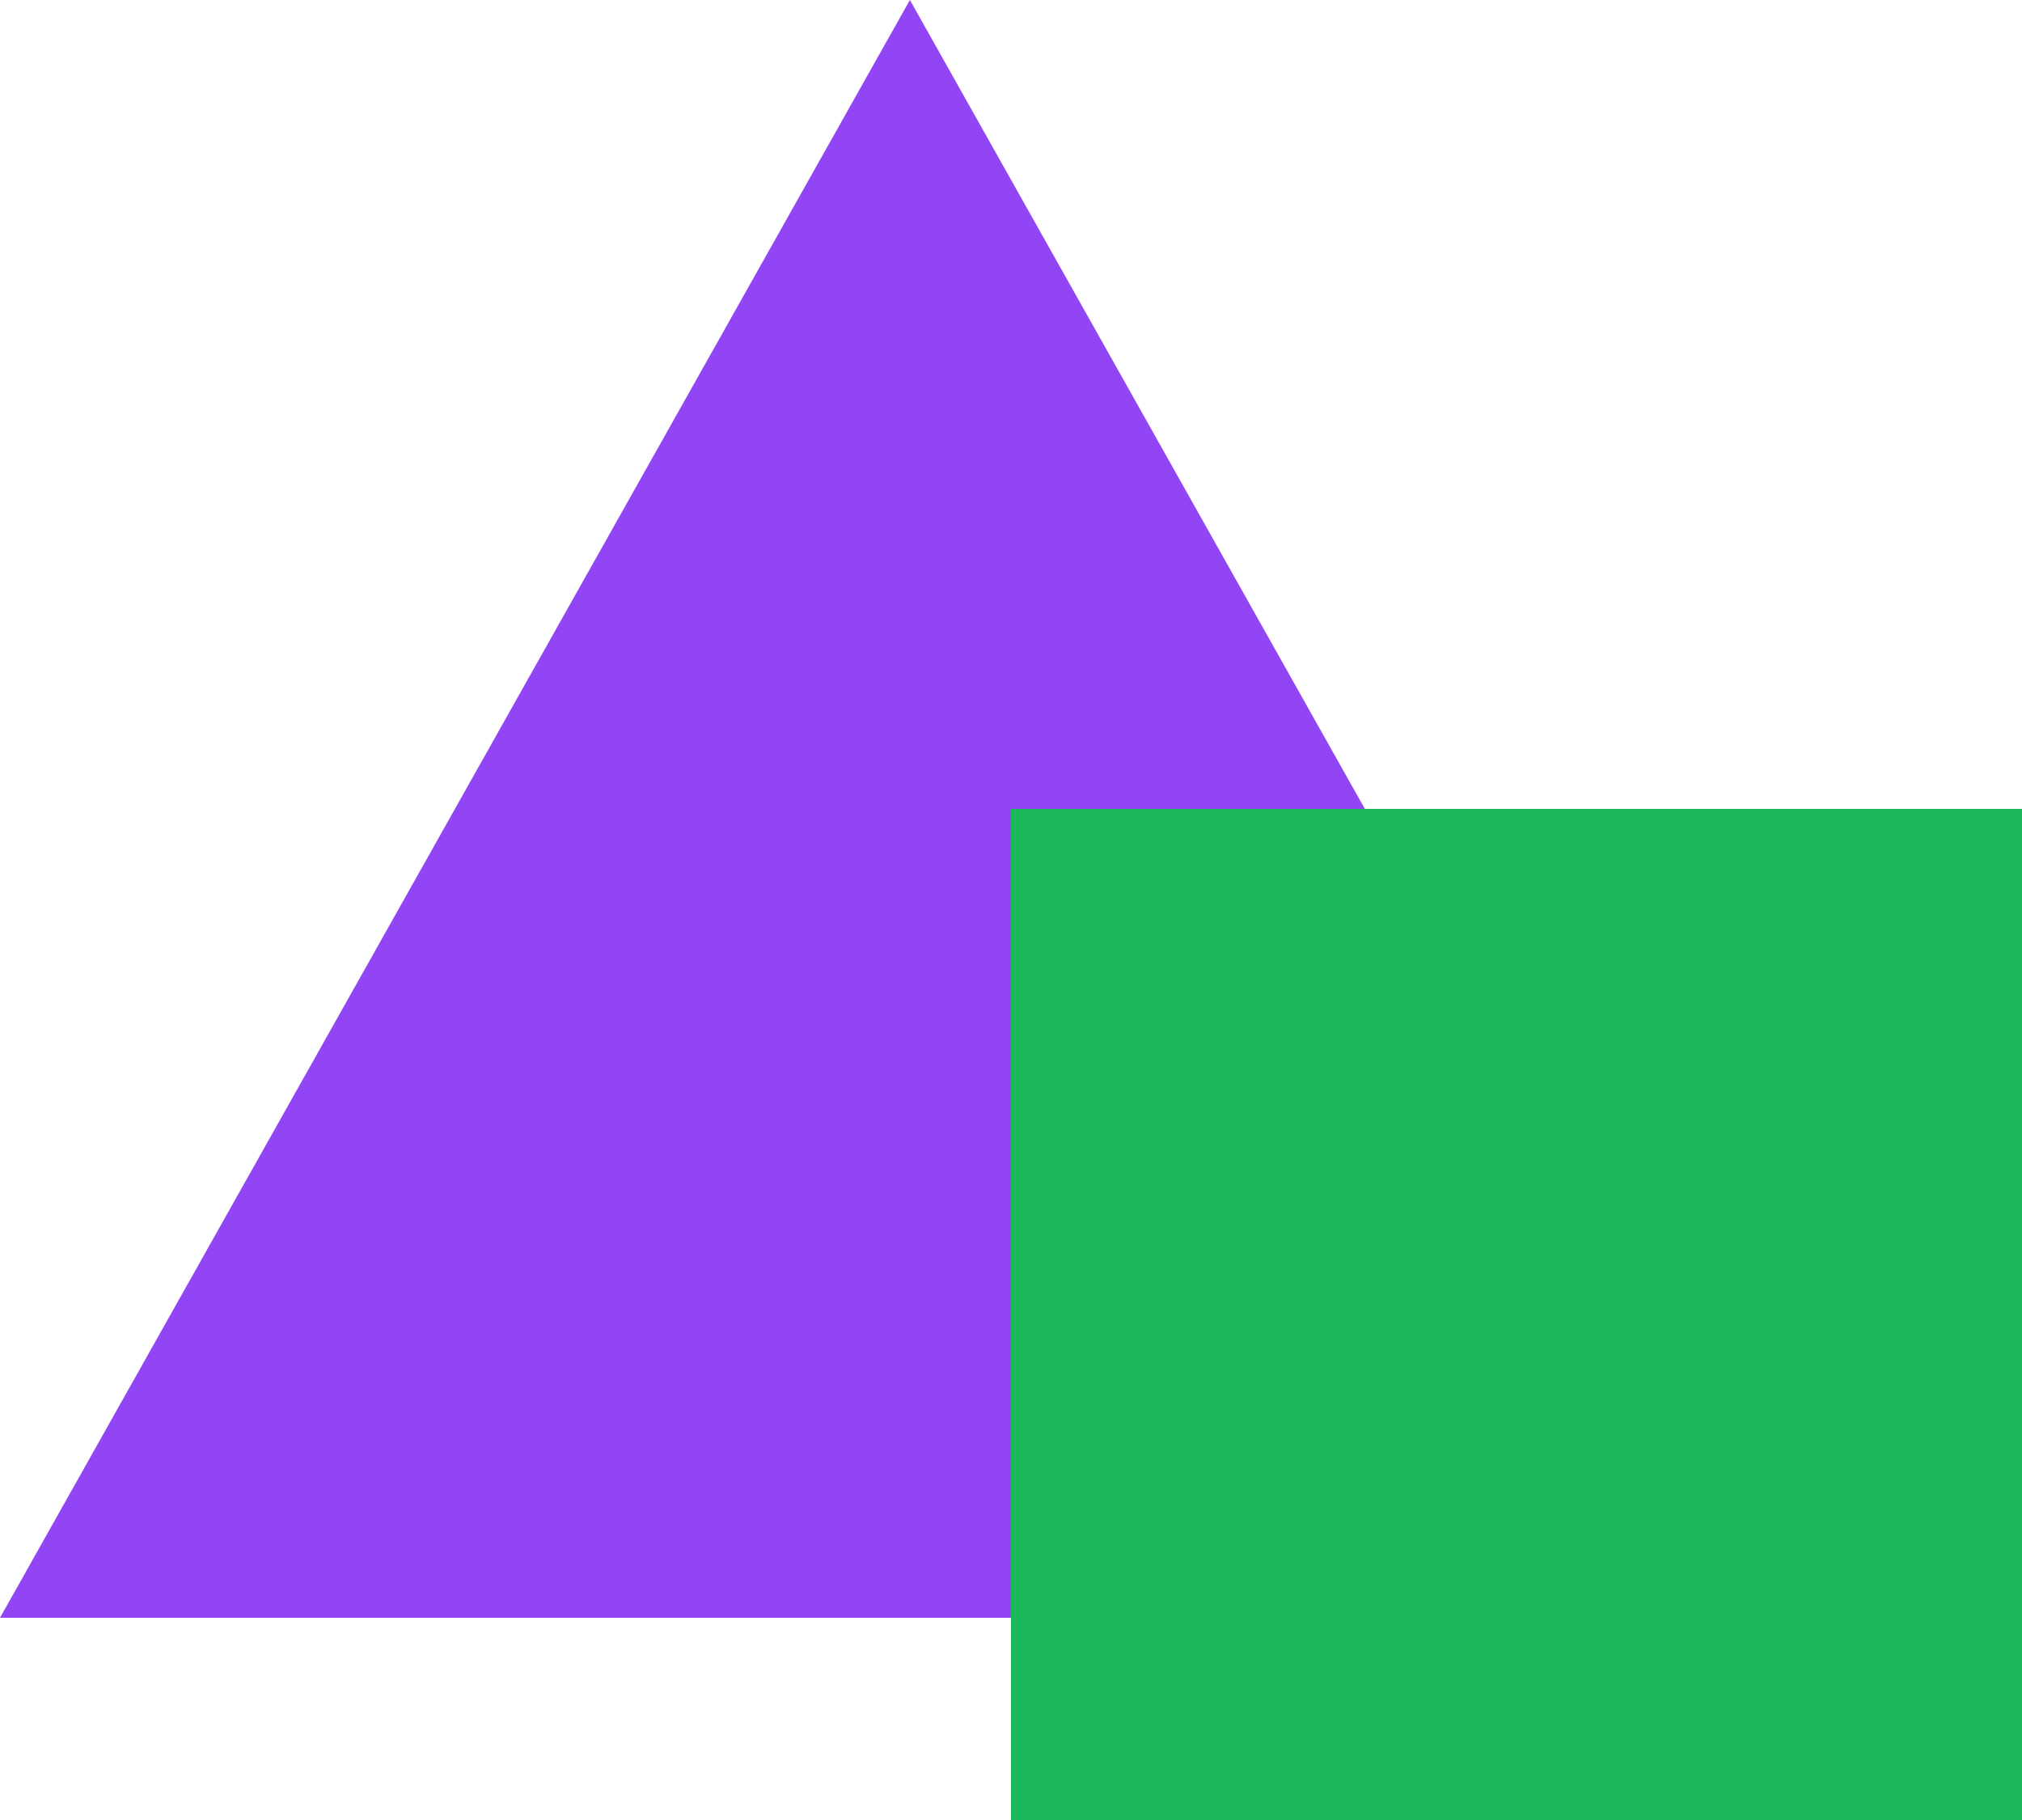
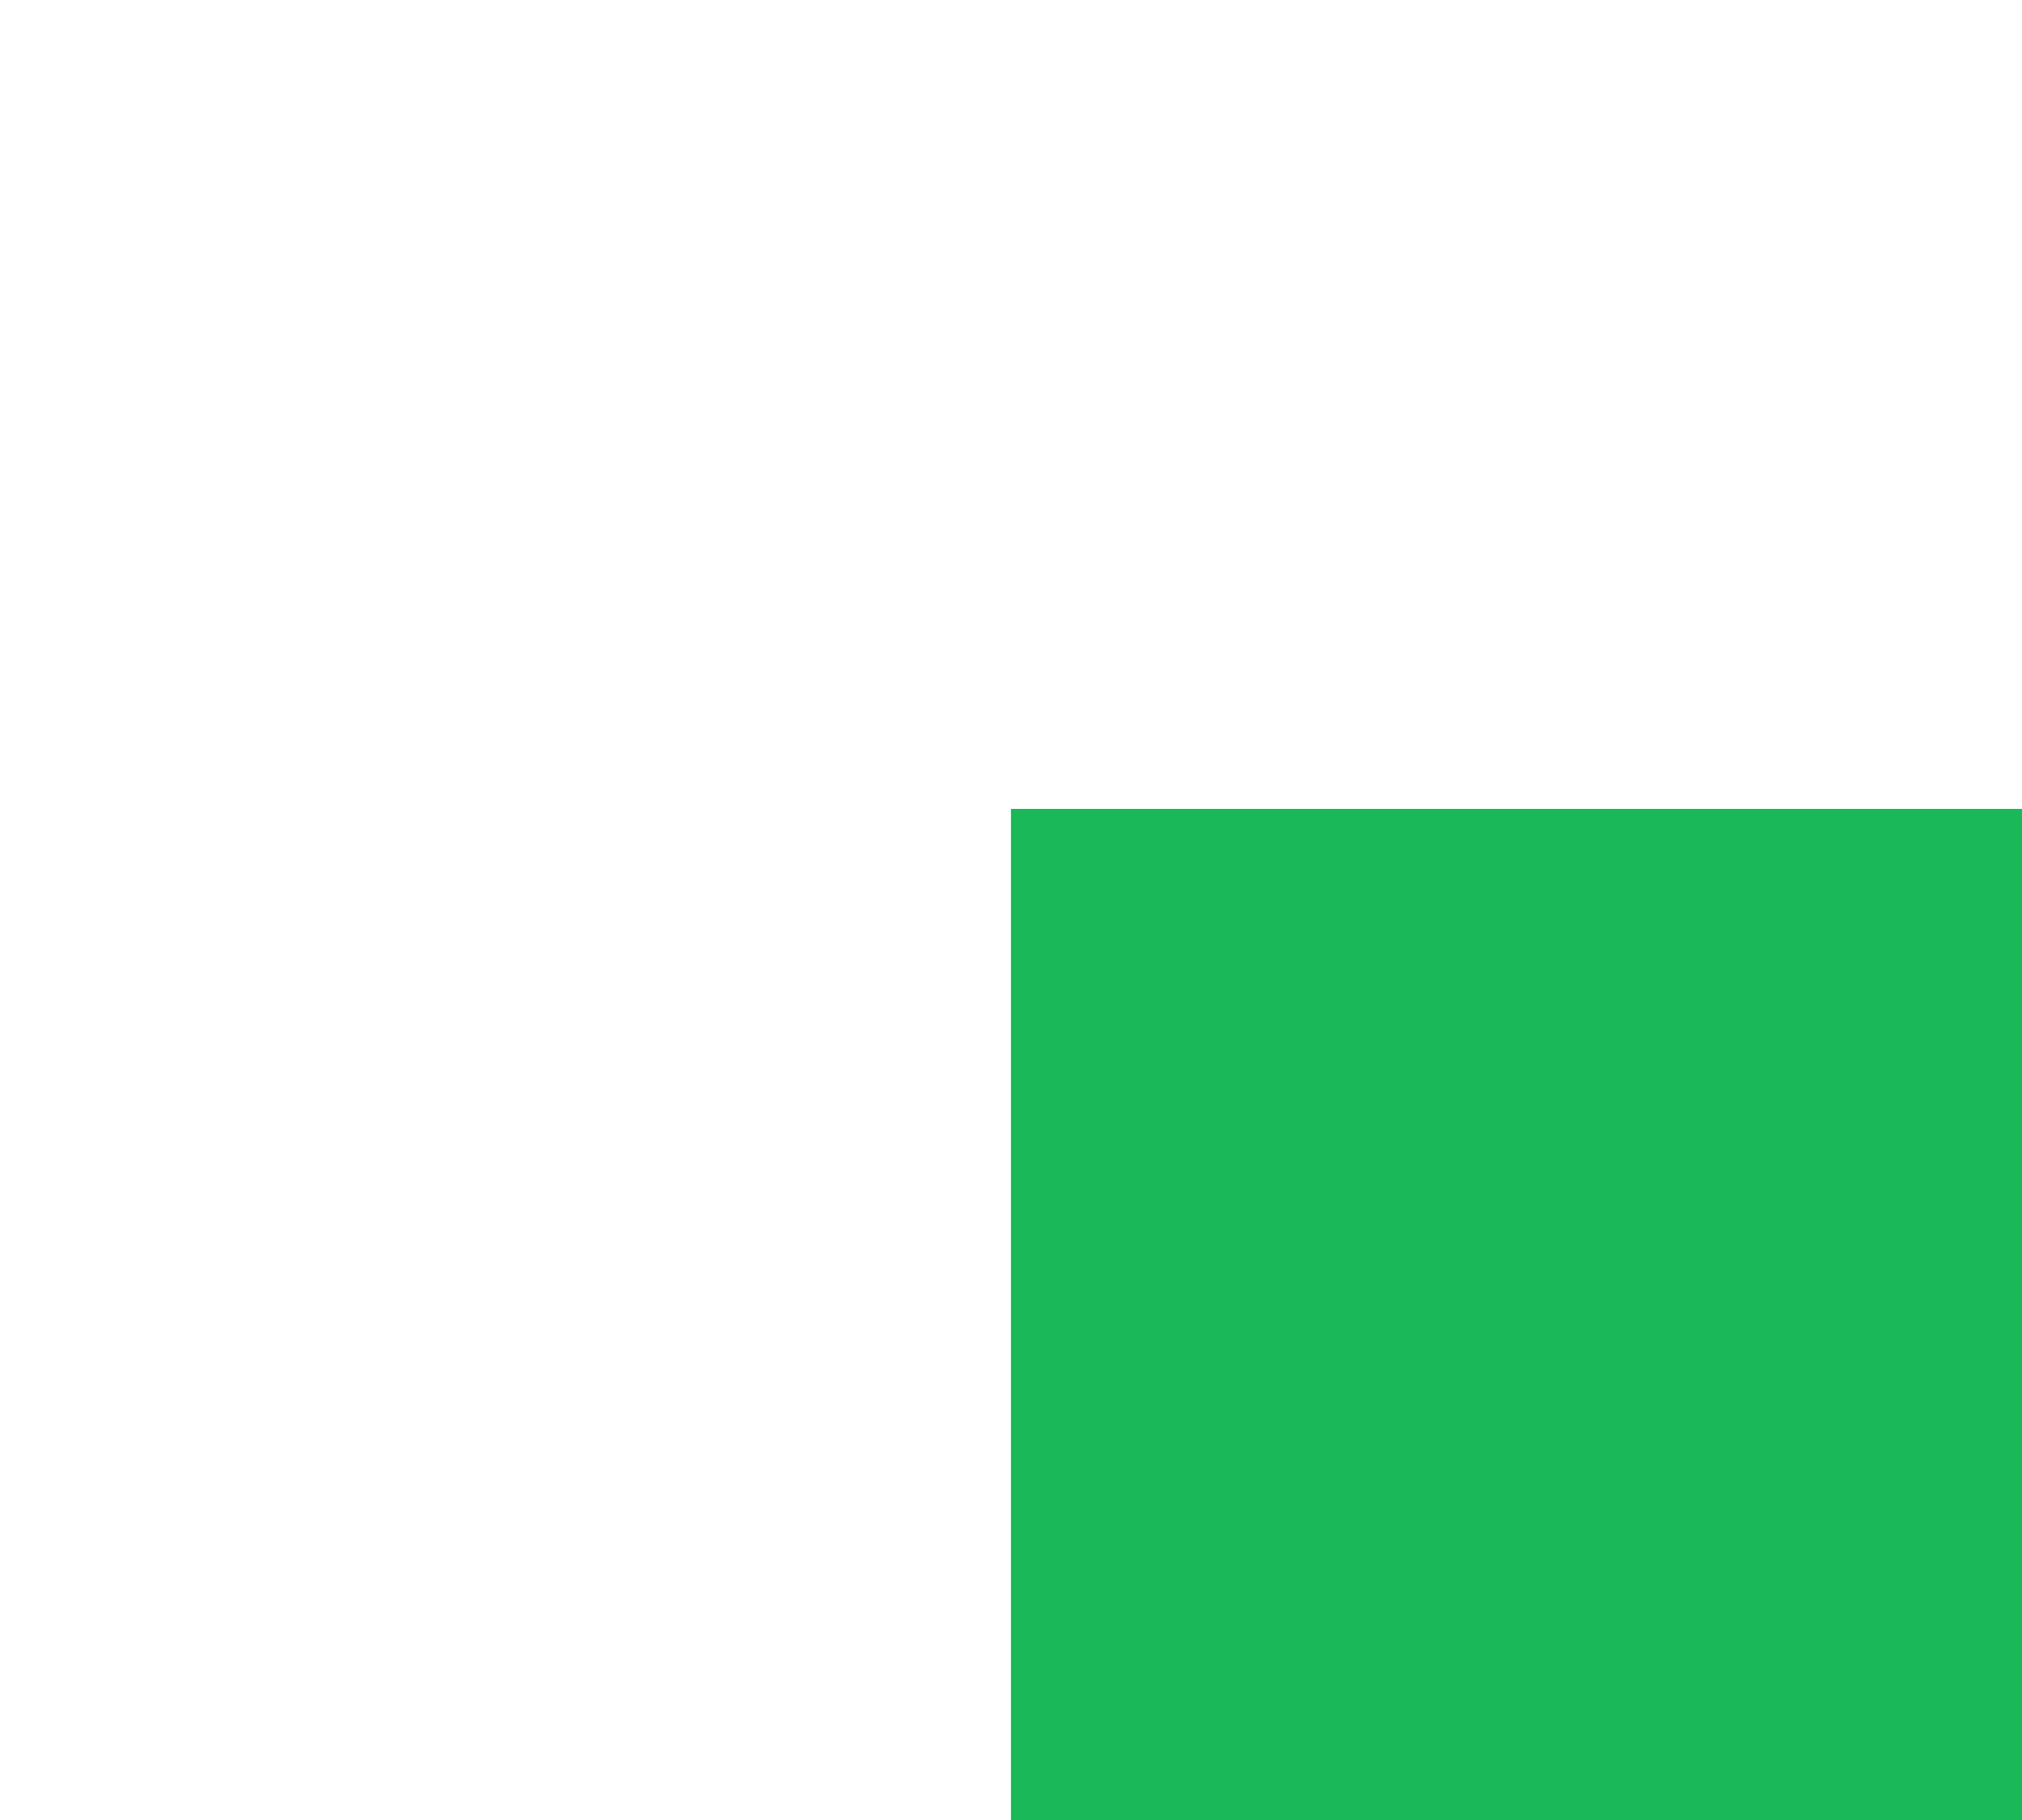
<svg xmlns="http://www.w3.org/2000/svg" width="40" height="36" viewBox="0 0 40 36" fill="none">
-   <path d="M18 0L36 32H-0L18 0Z" fill="#9245F5" />
  <rect x="20" y="16" width="20" height="20" fill="#1BB85A" />
</svg>